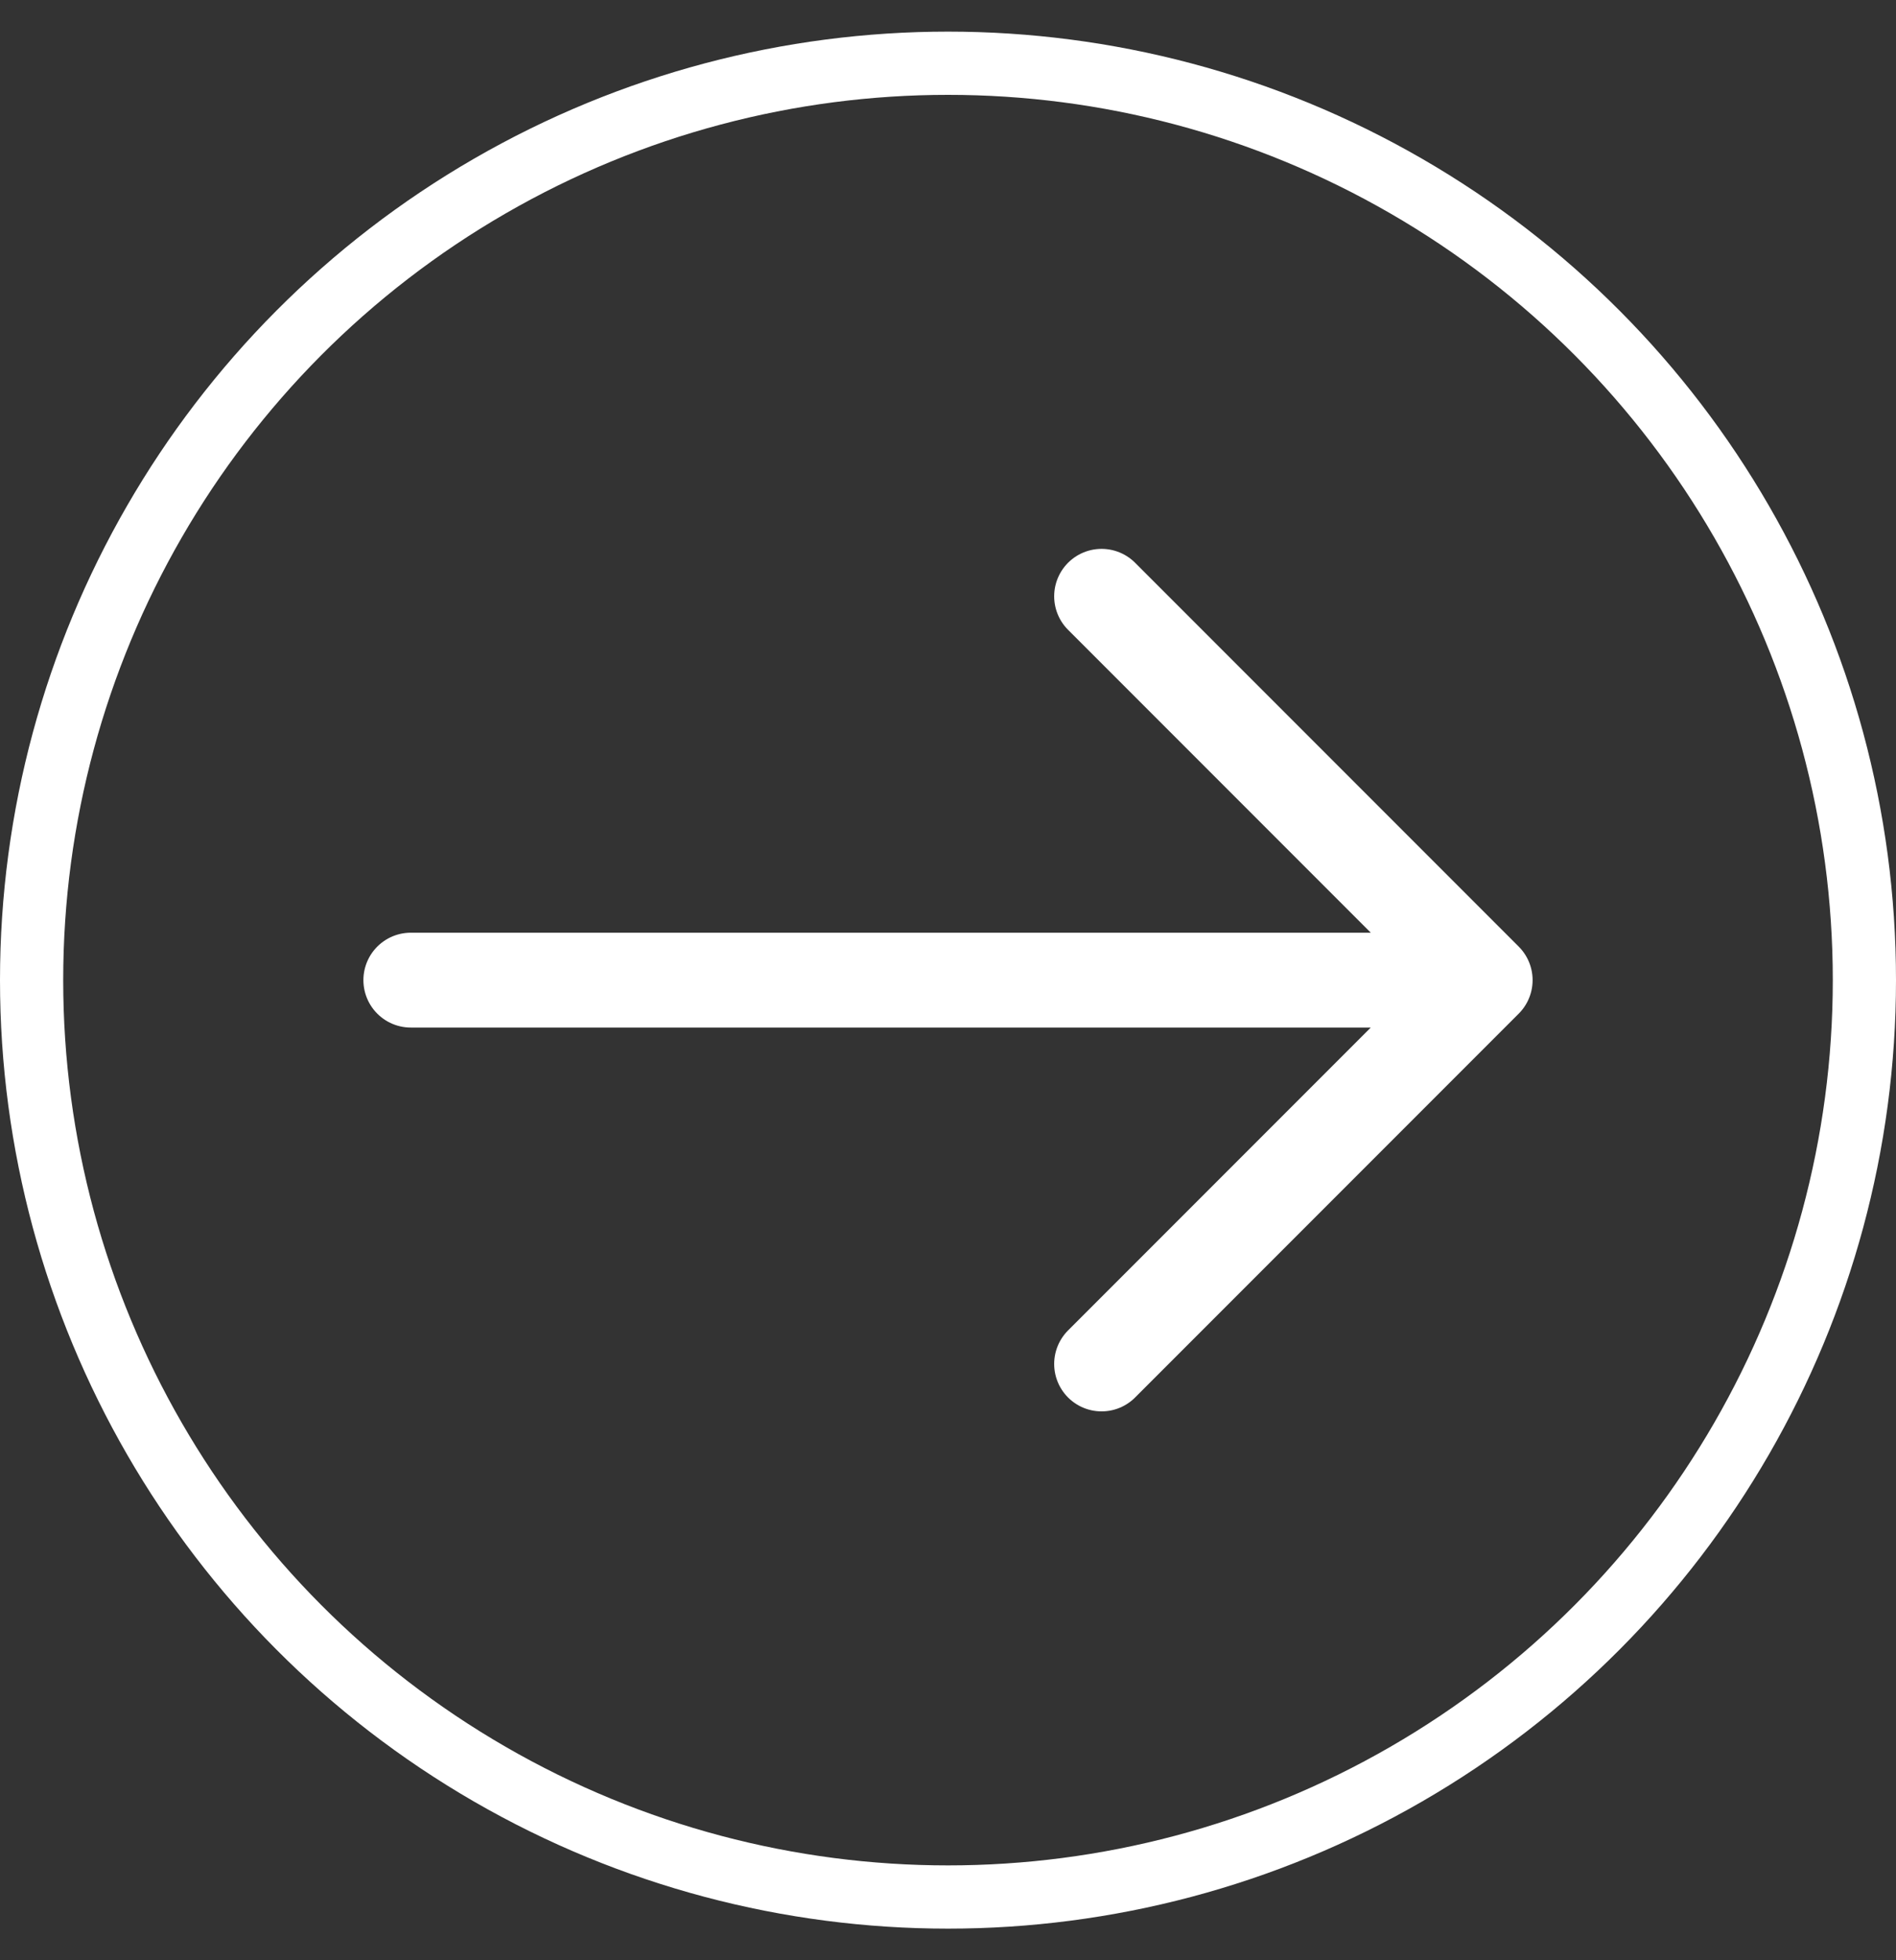
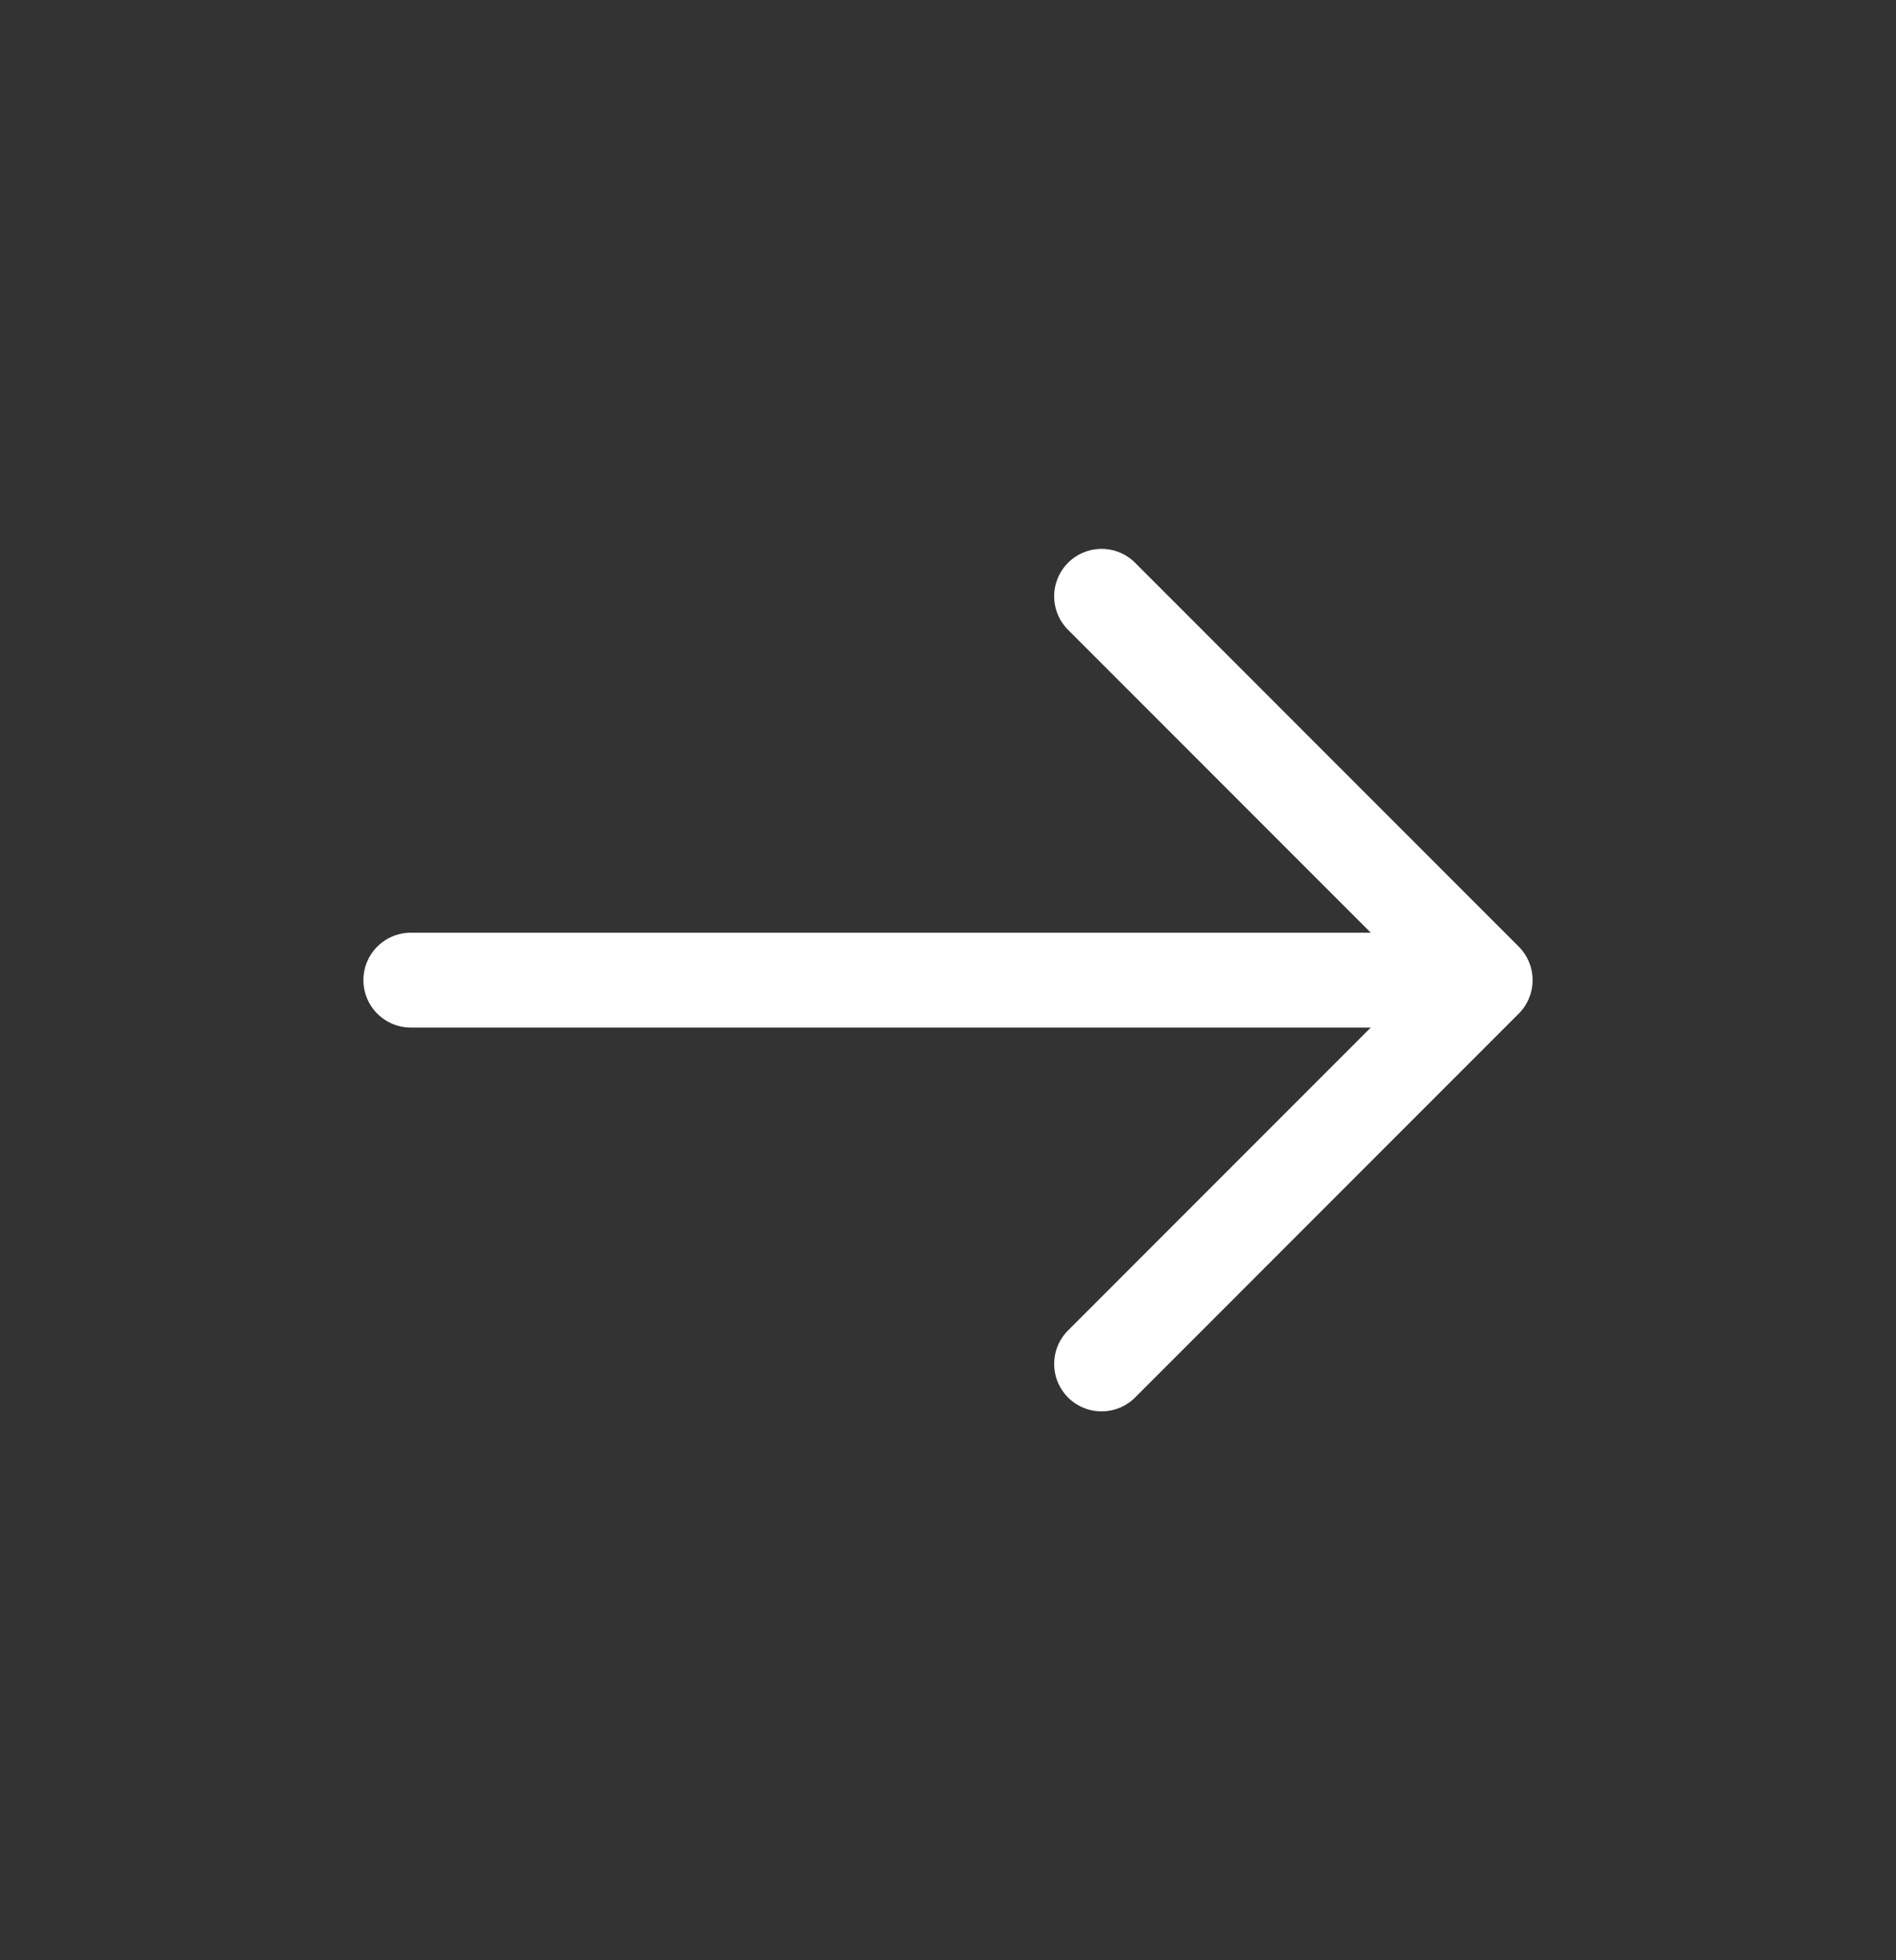
<svg xmlns="http://www.w3.org/2000/svg" width="30" height="31" viewBox="0 0 30 31" fill="none">
  <rect x="0" y="0" width="30" height="31" fill="#333333" stroke="none" />
  <path d="M17.43 9.43L23.5 15.5L17.43 21.57M6.5 15.5H23.33" stroke="white" stroke-width="1.5" stroke-miterlimit="10" stroke-linecap="round" stroke-linejoin="round" />
-   <circle cx="15" cy="15.5" r="14.5" stroke="white" />
</svg>